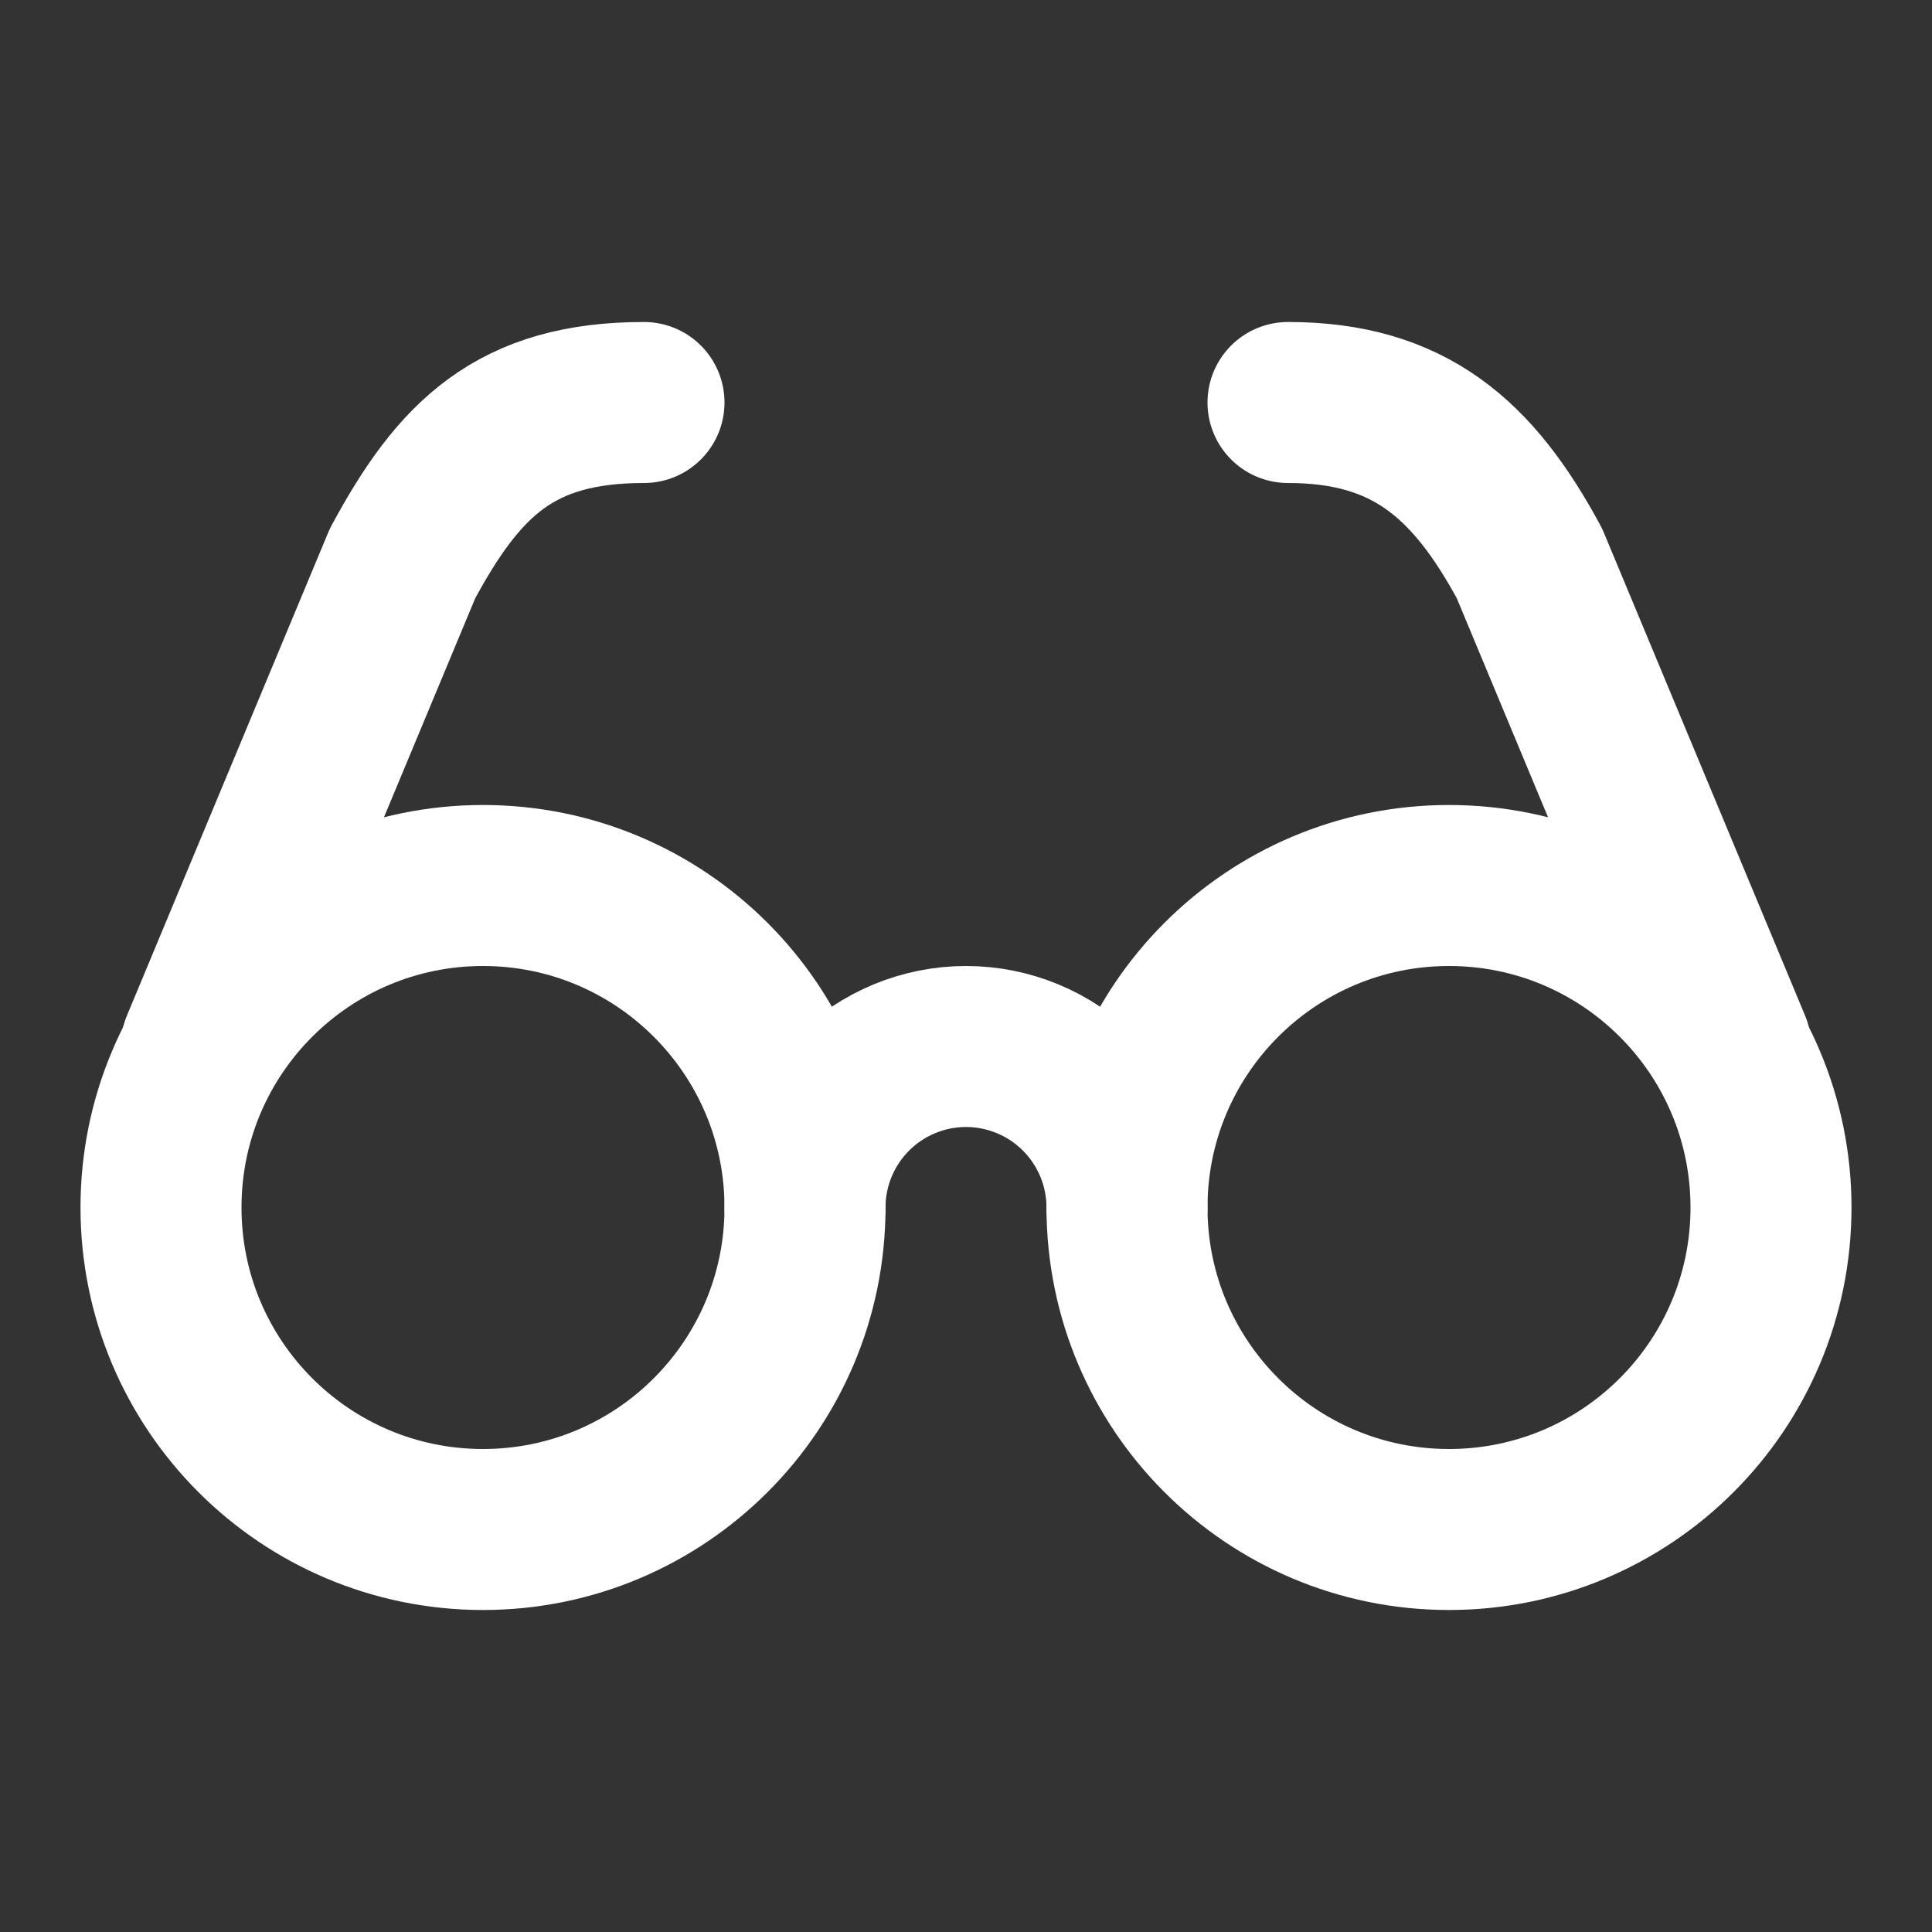
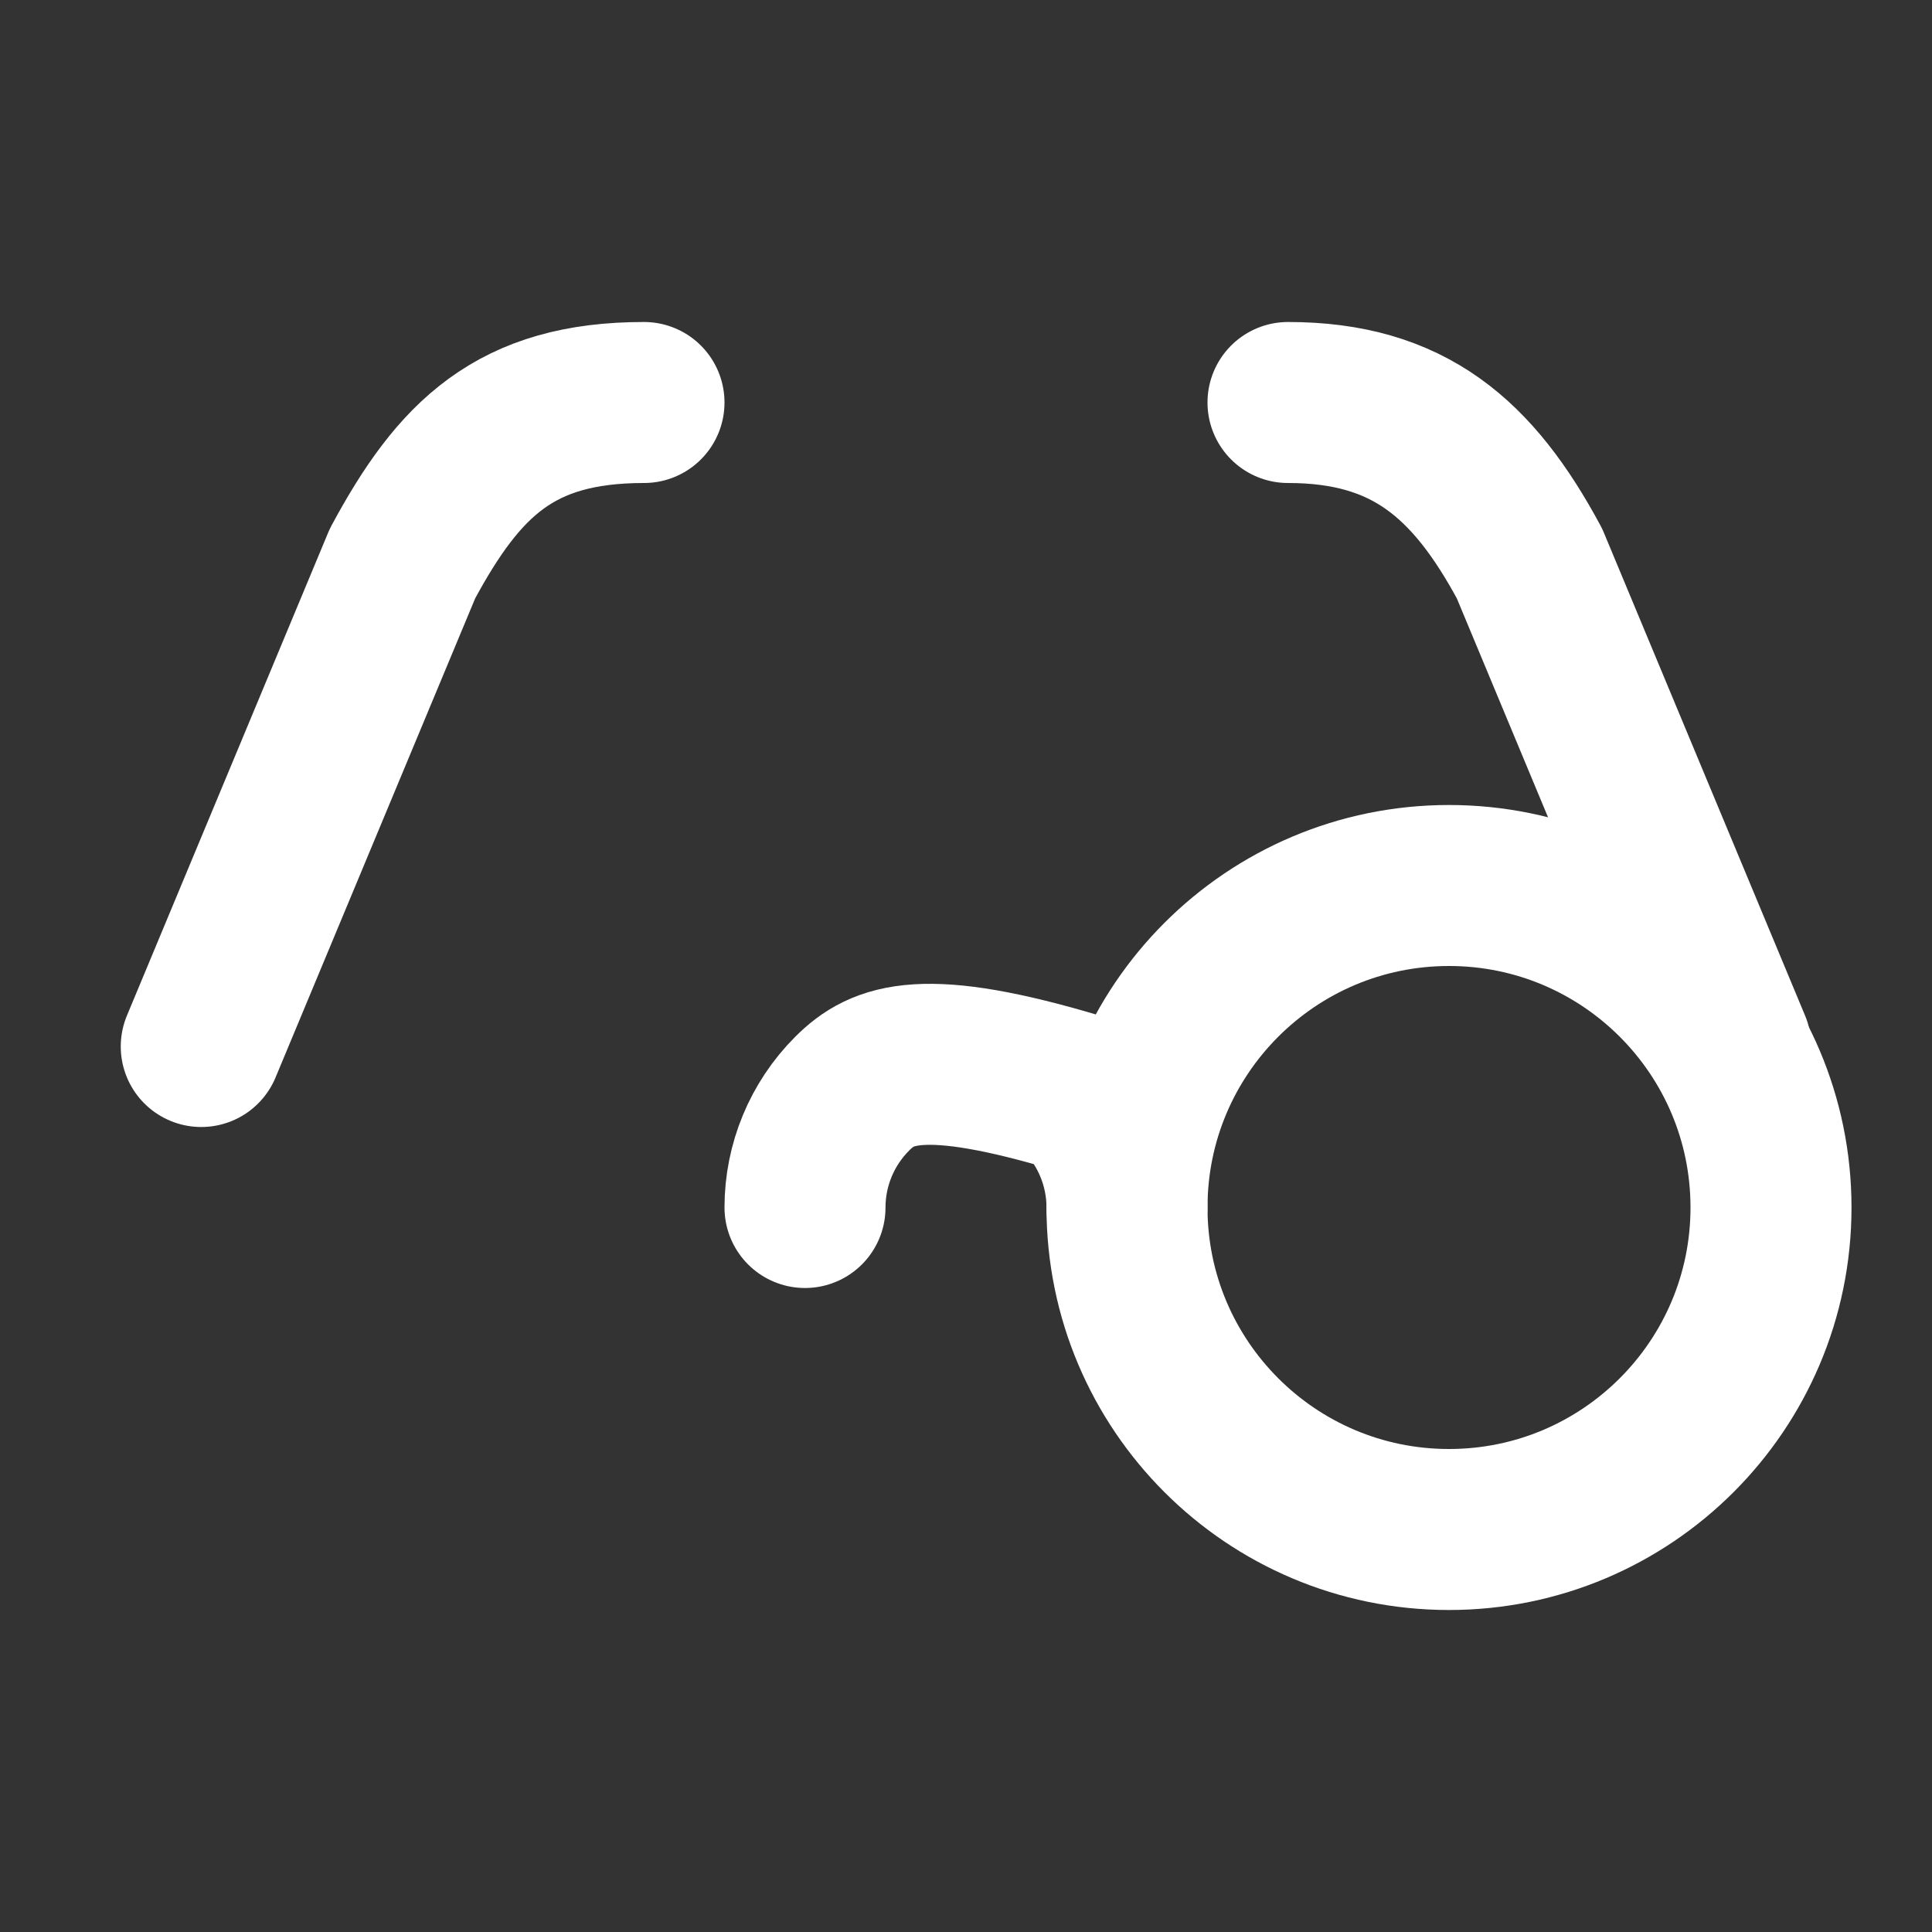
<svg xmlns="http://www.w3.org/2000/svg" width="24" height="24" viewBox="0 0 24 24" fill="none">
  <rect x="0" y="0" width="24" height="24" fill="#333333" stroke="none" />
-   <path d="M6 19C8.209 19 10 17.209 10 15C10 12.791 8.209 11 6 11C3.791 11 2 12.791 2 15C2 17.209 3.791 19 6 19Z" stroke="white" stroke-width="2" stroke-linecap="round" stroke-linejoin="round" />
  <path d="M18 19C20.209 19 22 17.209 22 15C22 12.791 20.209 11 18 11C15.791 11 14 12.791 14 15C14 17.209 15.791 19 18 19Z" stroke="white" stroke-width="2" stroke-linecap="round" stroke-linejoin="round" />
-   <path d="M14 15C14 14.47 13.789 13.961 13.414 13.586C13.039 13.211 12.53 13 12 13C11.47 13 10.961 13.211 10.586 13.586C10.211 13.961 10 14.47 10 15" stroke="white" stroke-width="2" stroke-linecap="round" stroke-linejoin="round" />
+   <path d="M14 15C14 14.47 13.789 13.961 13.414 13.586C11.47 13 10.961 13.211 10.586 13.586C10.211 13.961 10 14.47 10 15" stroke="white" stroke-width="2" stroke-linecap="round" stroke-linejoin="round" />
  <path d="M2.5 13L5 7C5.7 5.7 6.4 5 8 5" stroke="white" stroke-width="2" stroke-linecap="round" stroke-linejoin="round" />
  <path d="M21.5 13L19 7C18.3 5.7 17.5 5 16 5" stroke="white" stroke-width="2" stroke-linecap="round" stroke-linejoin="round" />
</svg>